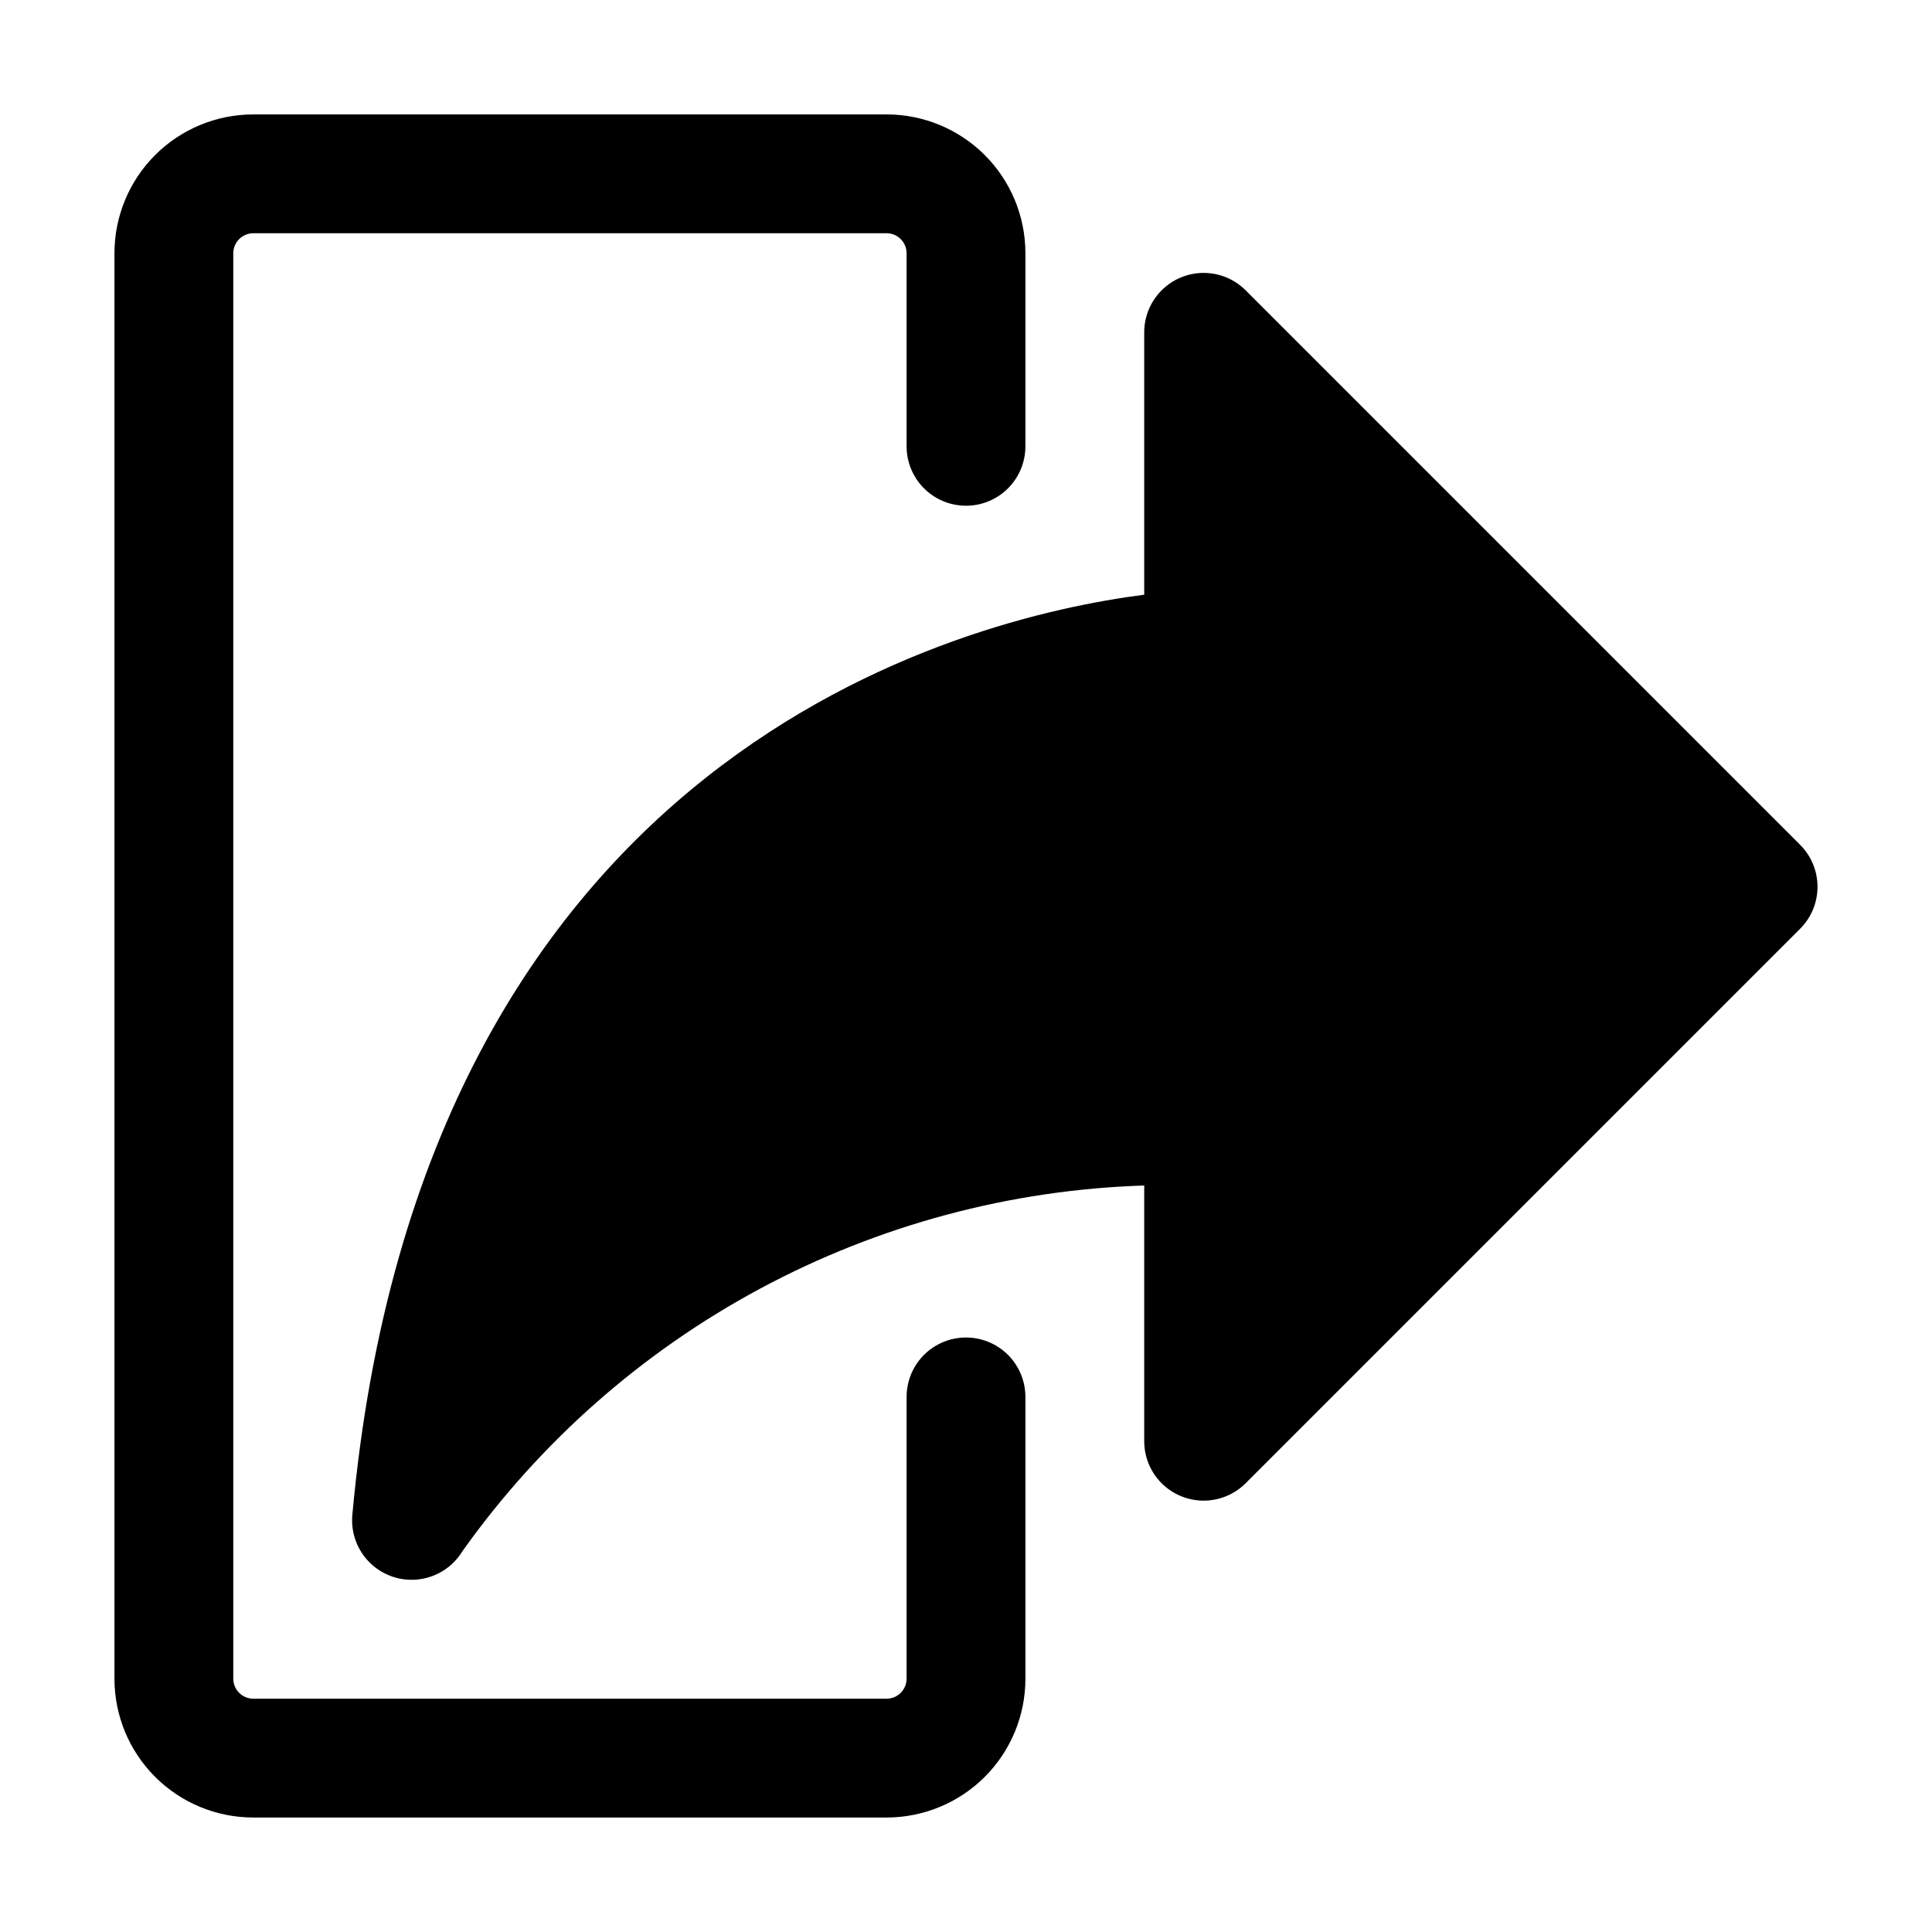
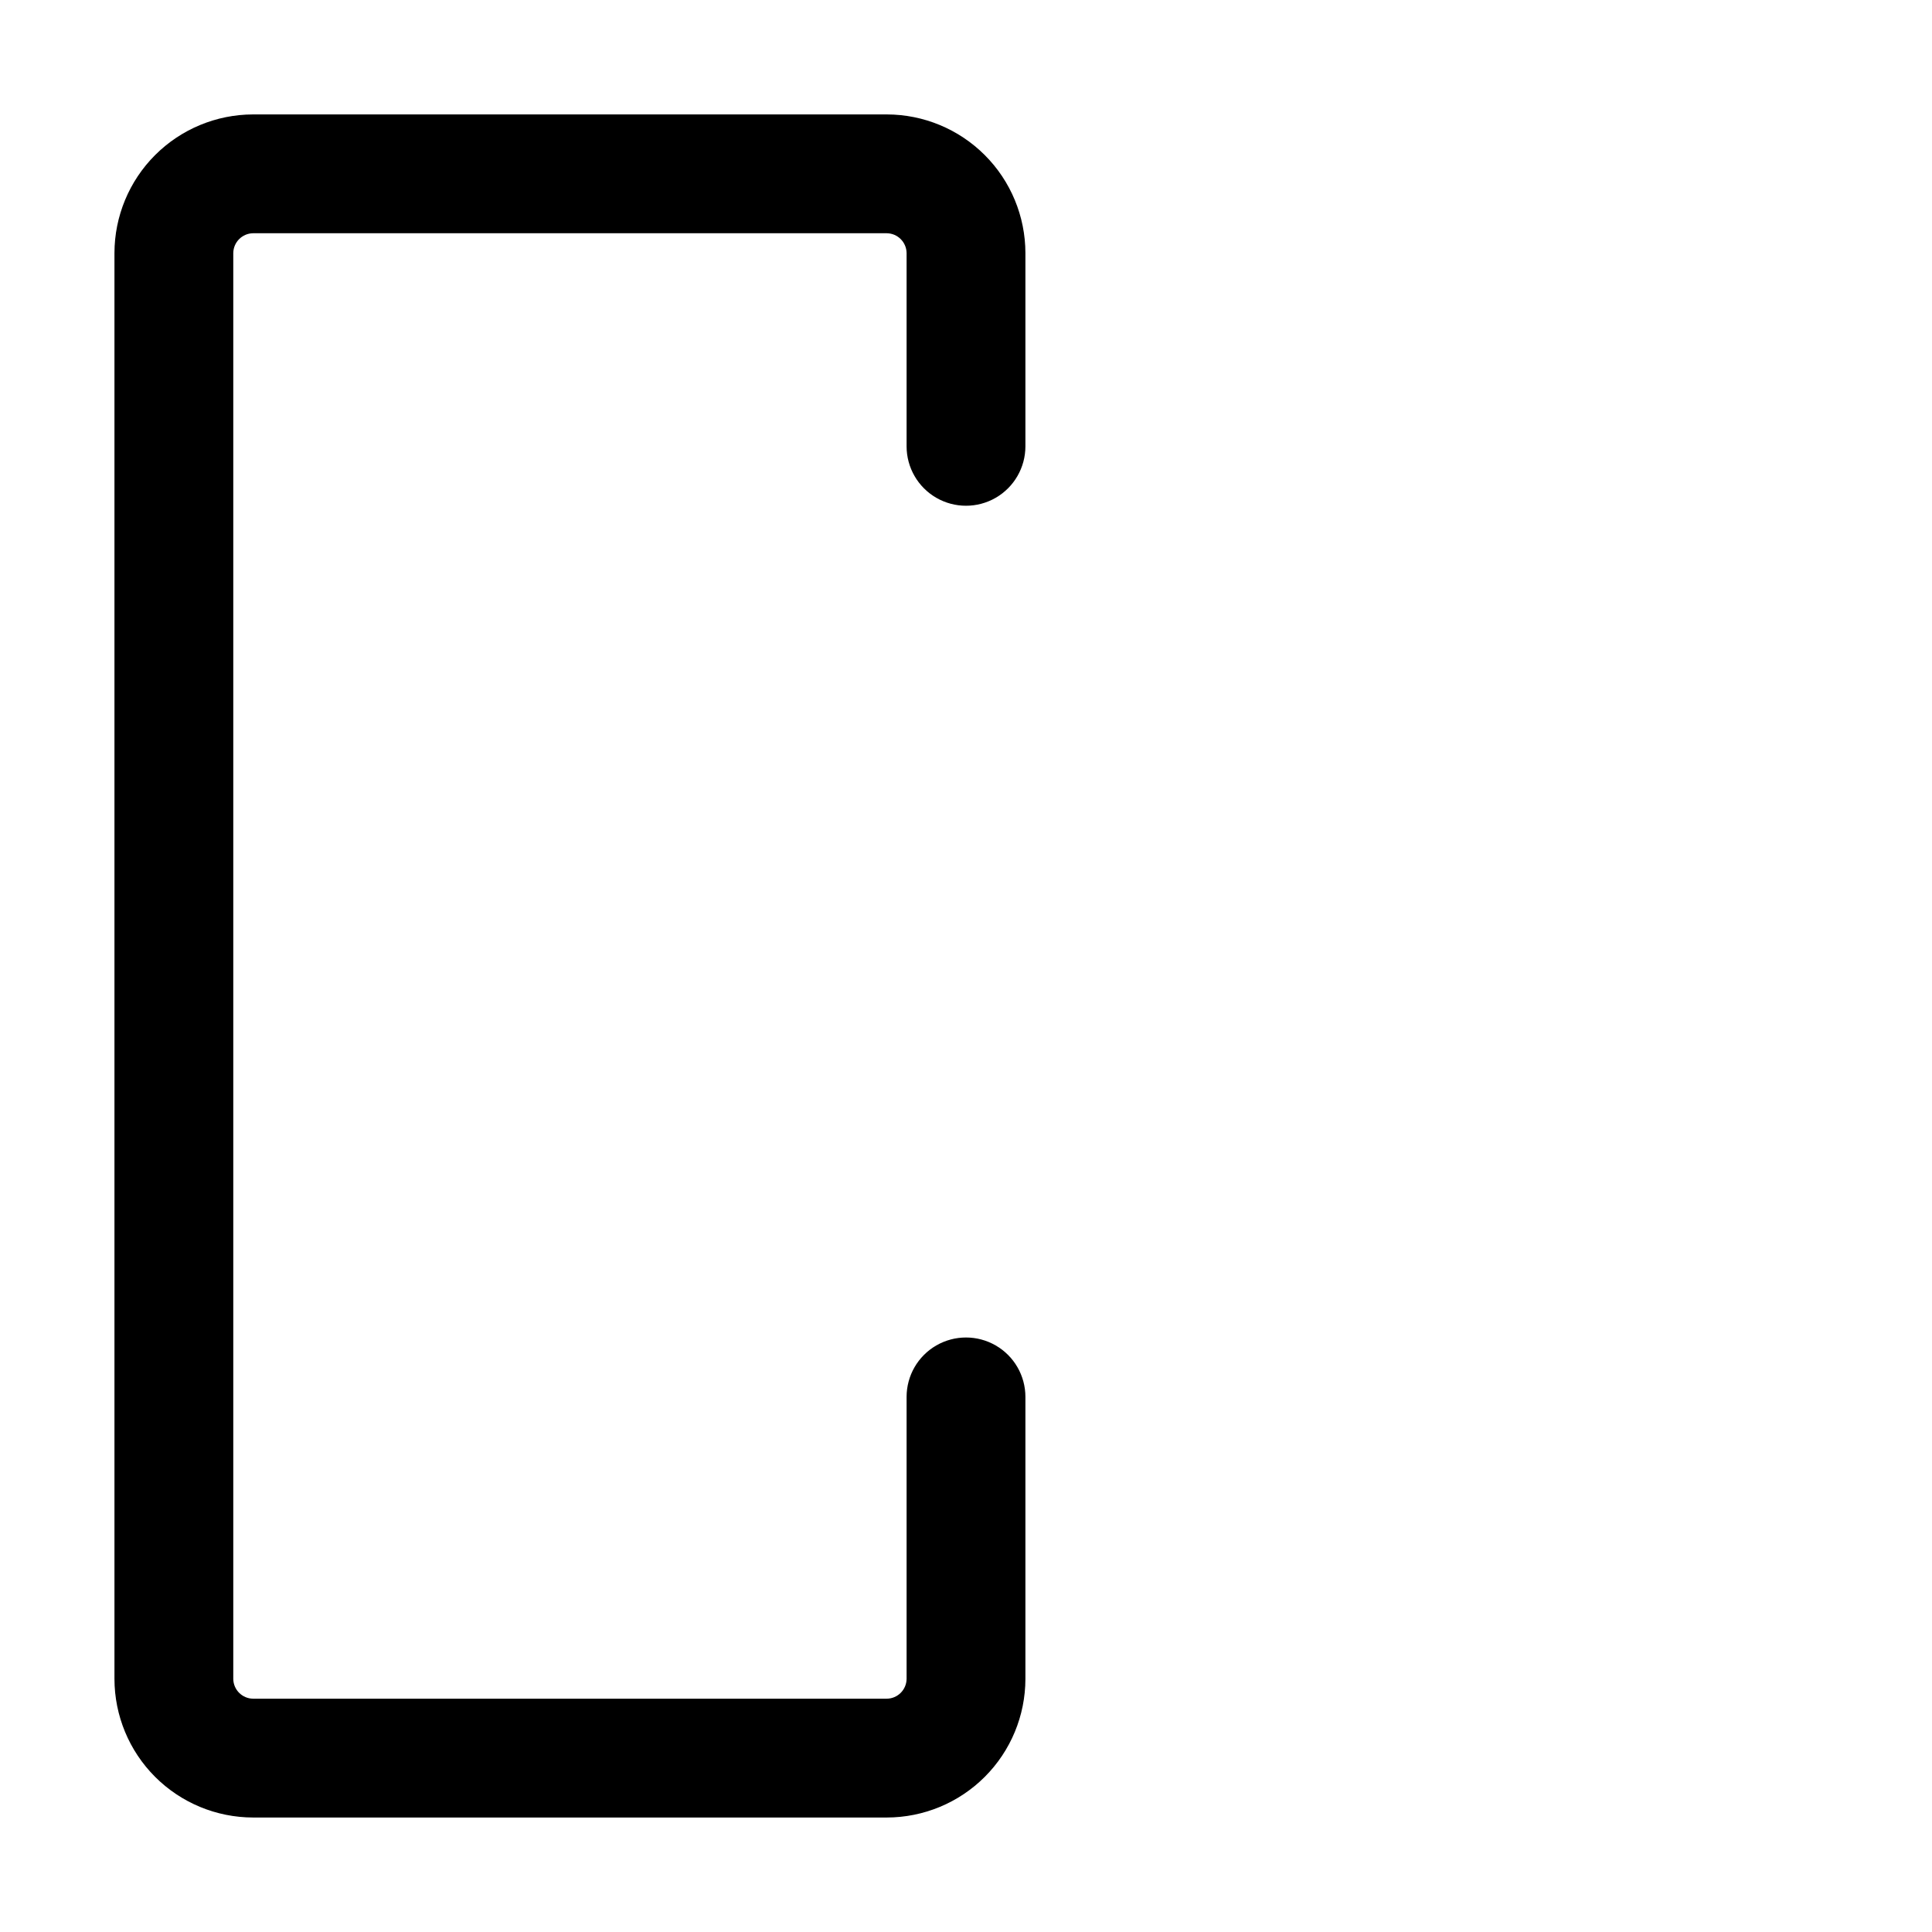
<svg xmlns="http://www.w3.org/2000/svg" fill="#000000" width="800px" height="800px" version="1.1" viewBox="144 144 512 512">
  <g>
-     <path d="m237.37 545.52c-0.418 4.766 1.352 9.465 4.809 12.773 3.457 3.309 8.23 4.867 12.977 4.234 4.742-0.629 8.941-3.383 11.418-7.477 20.609-28.98 47.641-52.801 78.977-69.605 31.34-16.805 66.137-26.141 101.68-27.273v67.781c0.004 4.176 1.664 8.176 4.617 11.125 2.949 2.949 6.953 4.606 11.125 4.606s8.176-1.652 11.129-4.602l146.95-146.95c2.953-2.949 4.609-6.953 4.609-11.125 0-4.176-1.656-8.18-4.609-11.129l-146.95-146.95v0.004c-2.953-2.949-6.957-4.606-11.129-4.606s-8.176 1.656-11.125 4.606c-2.953 2.949-4.613 6.953-4.617 11.125v69.547c-48.199 6.191-191.47 41.711-209.86 243.91z" />
    <path d="m211.07 625.66h167.94c9.738-0.012 19.074-3.887 25.961-10.773 6.891-6.887 10.762-16.223 10.773-25.965v-74.73c0-5.625-3-10.824-7.871-13.633-4.871-2.812-10.875-2.812-15.746 0-4.871 2.809-7.871 8.008-7.871 13.633v74.73c-0.035 2.887-2.363 5.215-5.246 5.25h-167.94c-2.883-0.035-5.215-2.363-5.25-5.25v-377.86c0.035-2.883 2.367-5.215 5.25-5.25h167.94c2.883 0.035 5.211 2.367 5.246 5.25v51.219c0 5.625 3 10.824 7.871 13.637s10.875 2.812 15.746 0 7.871-8.012 7.871-13.637v-51.219c-0.012-9.738-3.883-19.078-10.773-25.965-6.887-6.887-16.223-10.762-25.961-10.773h-167.94c-9.738 0.012-19.078 3.887-25.965 10.773s-10.762 16.227-10.773 25.965v377.86c0.012 9.742 3.887 19.078 10.773 25.965s16.227 10.762 25.965 10.773z" />
  </g>
</svg>